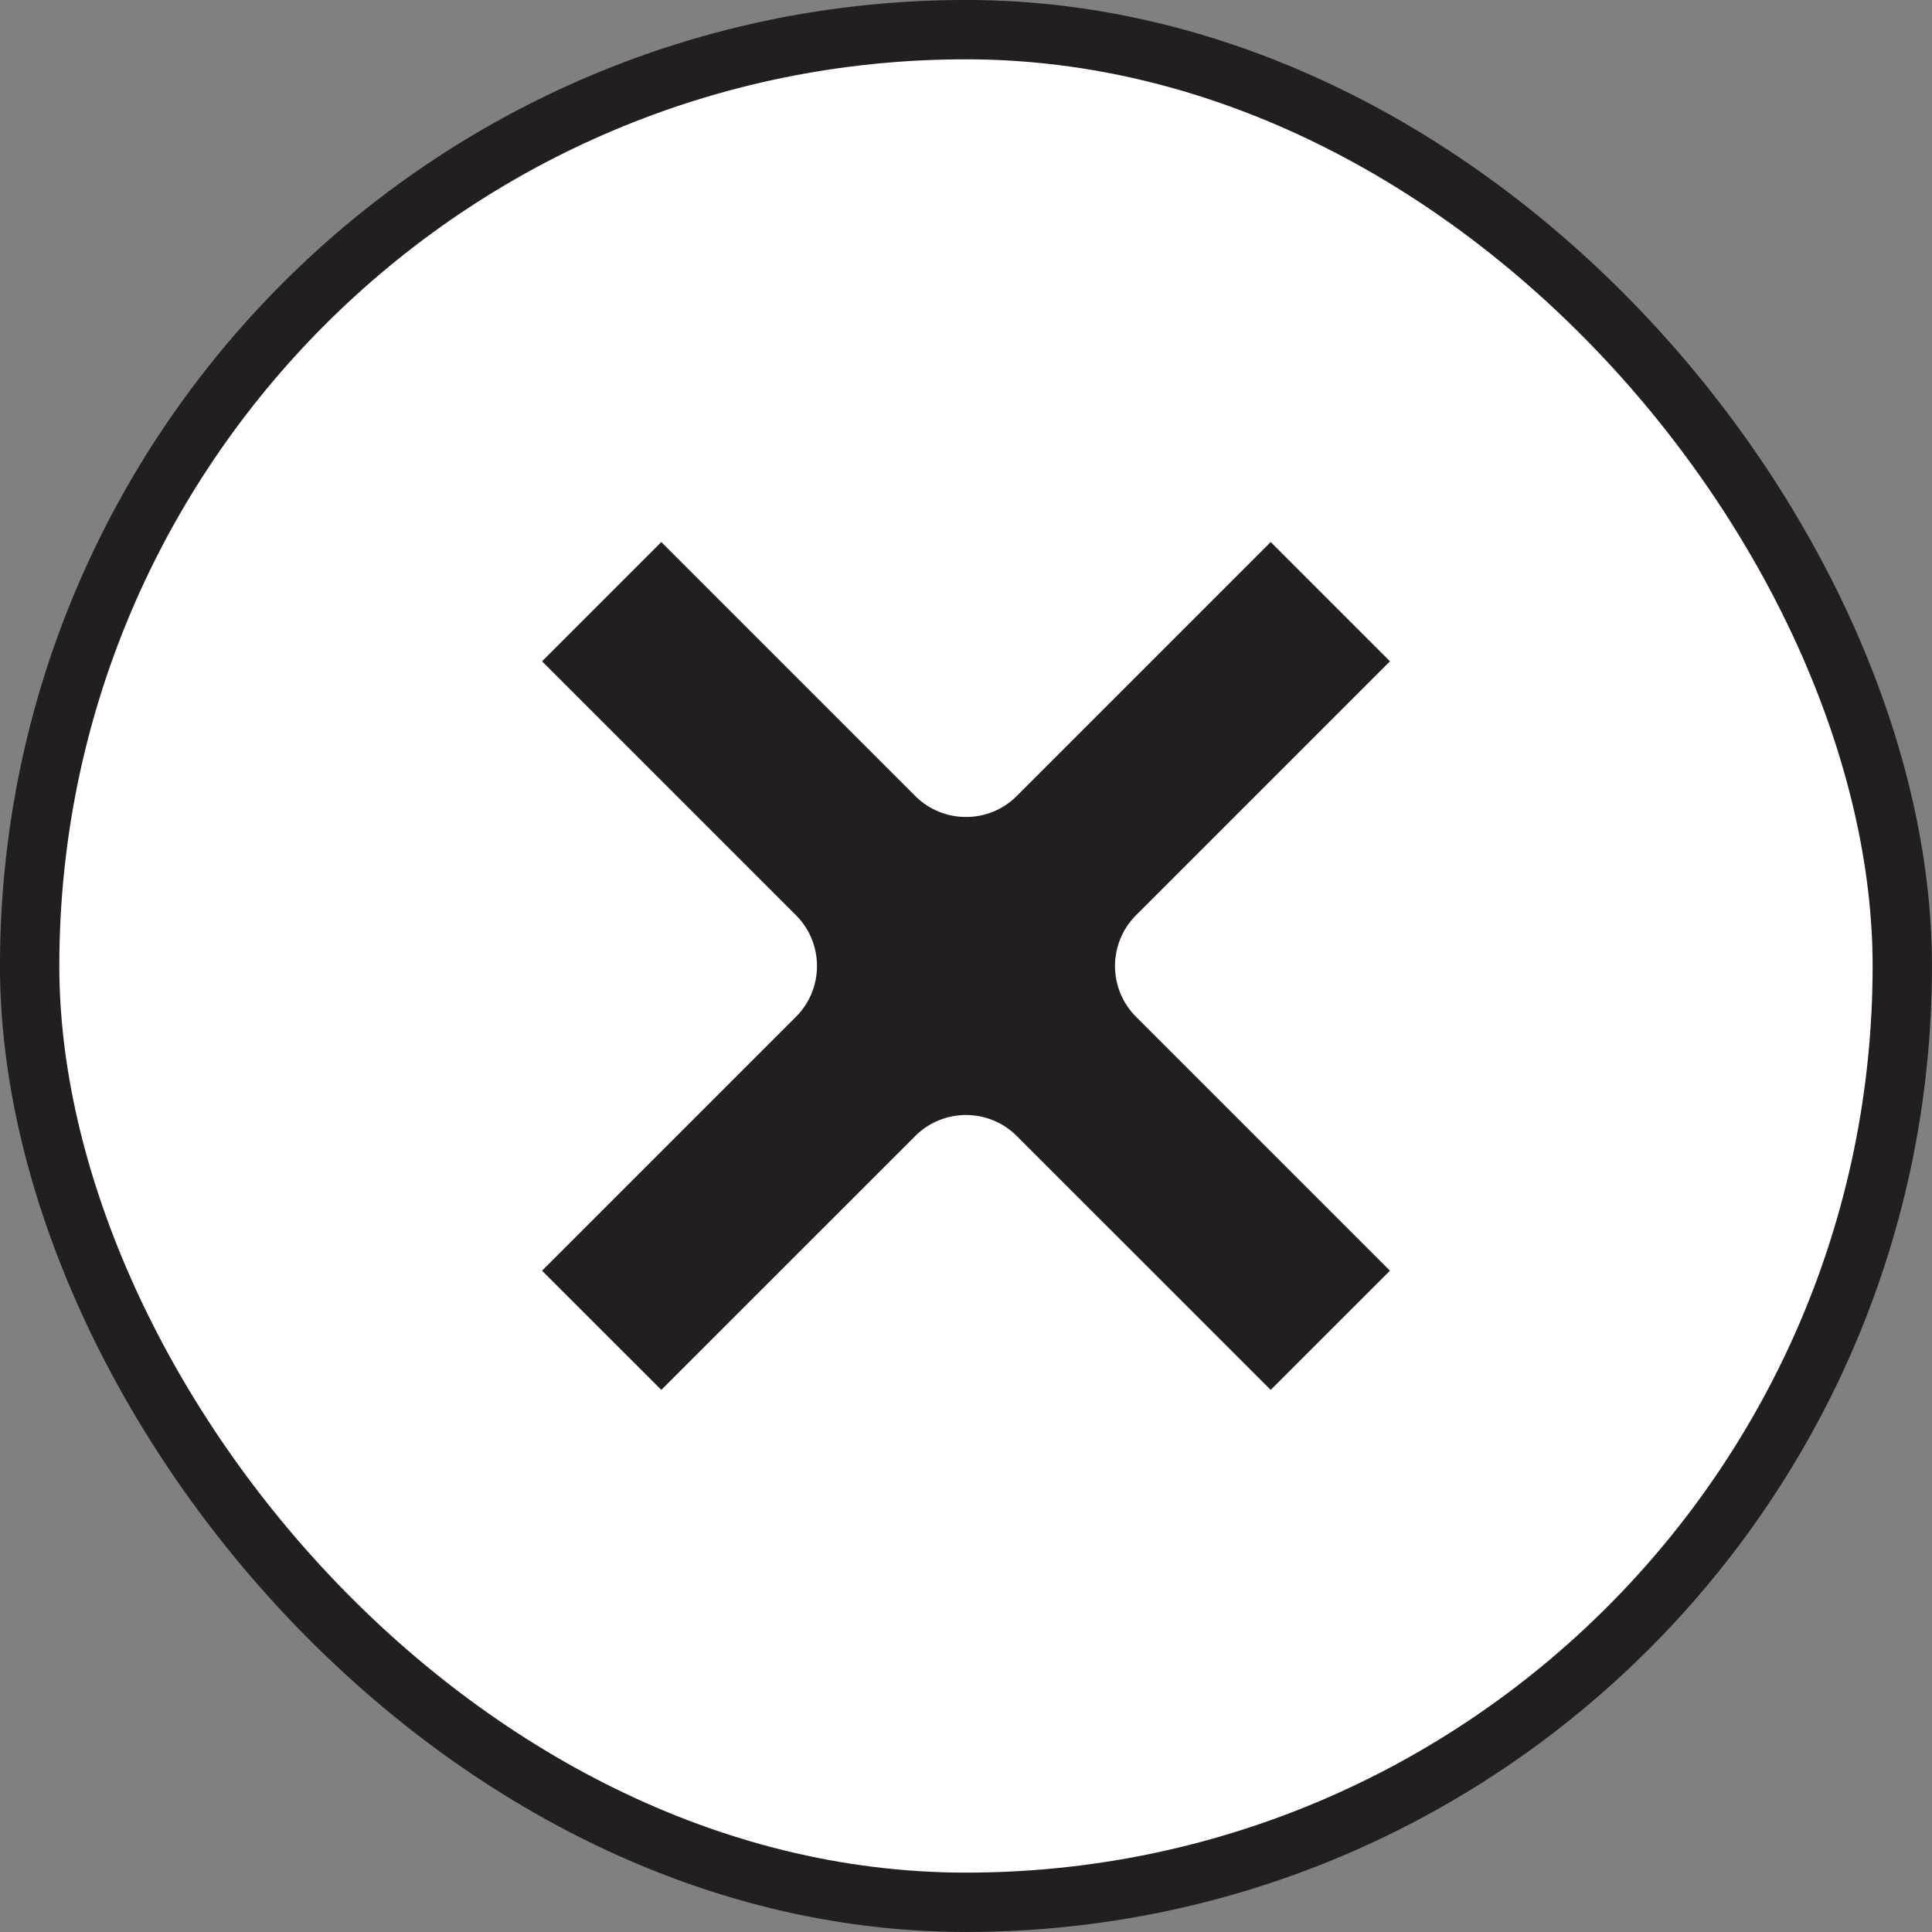
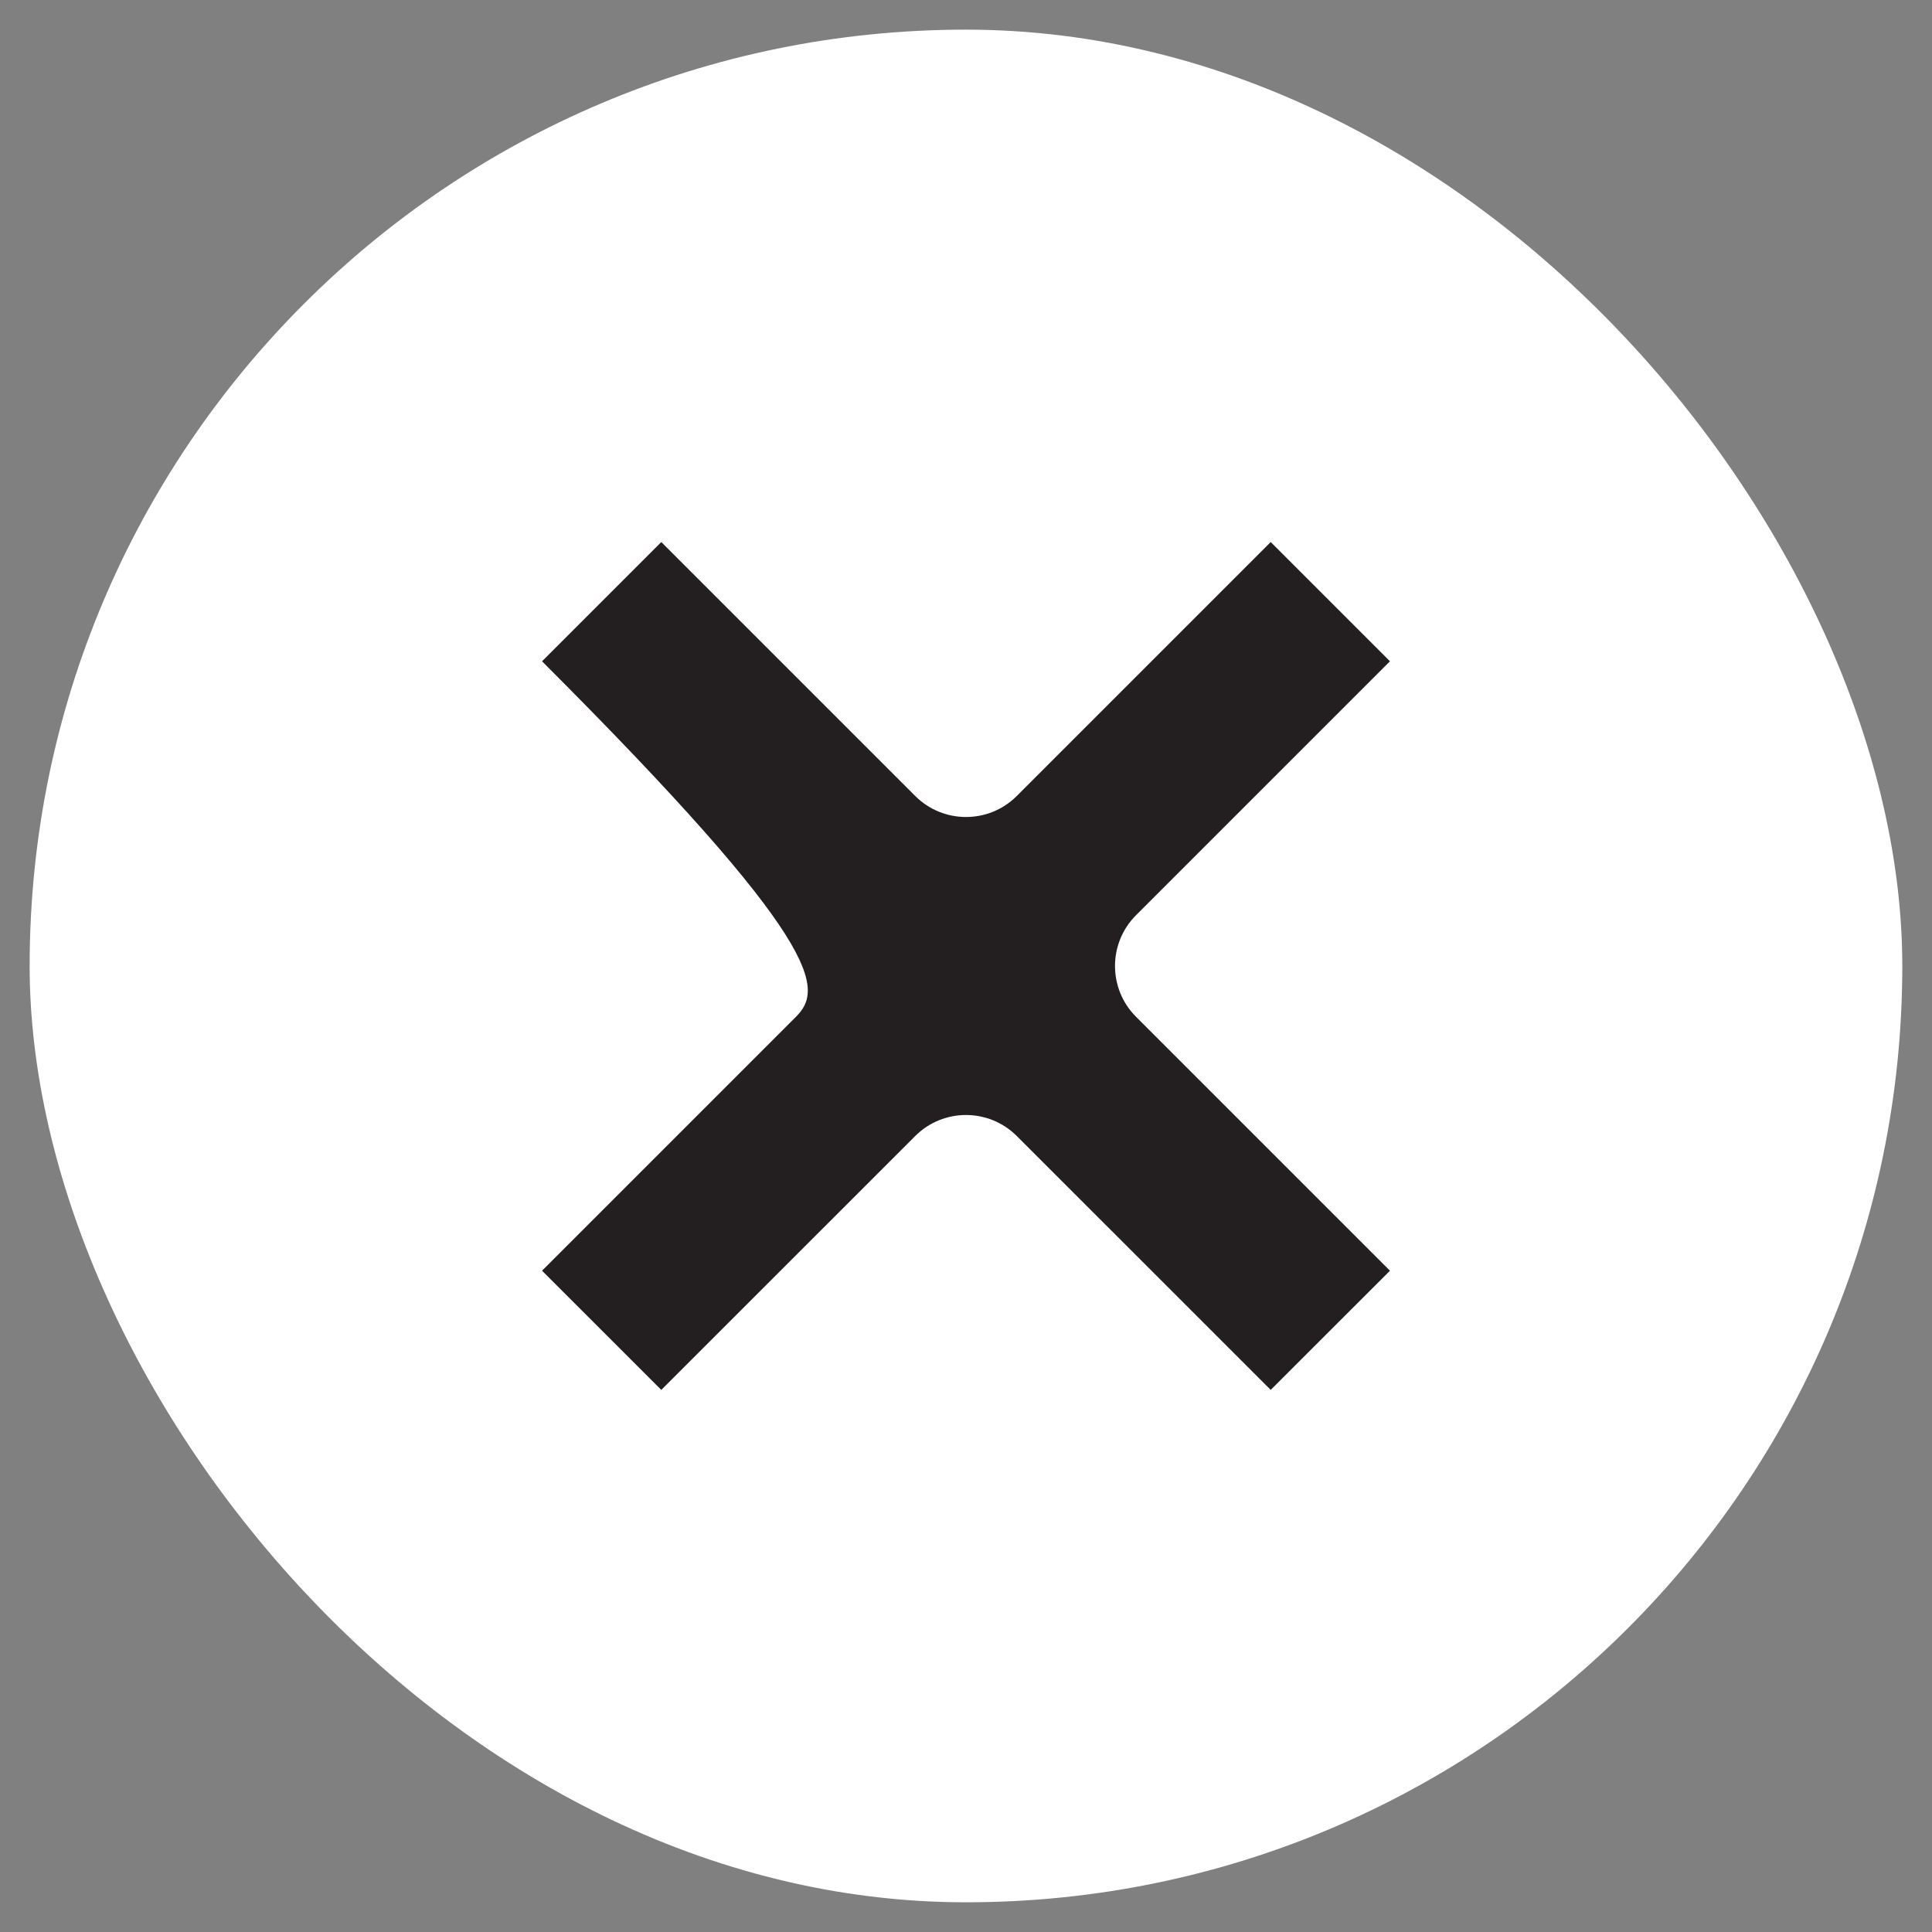
<svg xmlns="http://www.w3.org/2000/svg" width="32" height="32" viewBox="0 0 32 32" fill="none">
  <rect x="0" y="0" width="32" height="32" fill="#808080" stroke="none" />
  <rect x="0.491" y="0.491" width="31.017" height="31.017" rx="15.508" fill="white" />
-   <rect x="0.491" y="0.491" width="31.017" height="31.017" rx="15.508" stroke="#231F20" stroke-width="0.983" />
-   <path d="M23.022 21.047L18.816 16.841C18.352 16.377 18.352 15.623 18.816 15.159L23.022 10.953L21.047 8.978L16.841 13.184C16.377 13.648 15.623 13.648 15.159 13.184L10.953 8.978L8.978 10.953L13.184 15.159C13.648 15.623 13.648 16.377 13.184 16.841L8.978 21.047L10.953 23.021L15.159 18.816C15.623 18.352 16.377 18.352 16.841 18.816L21.047 23.021L23.022 21.047Z" fill="#231F20" />
+   <path d="M23.022 21.047L18.816 16.841C18.352 16.377 18.352 15.623 18.816 15.159L23.022 10.953L21.047 8.978L16.841 13.184C16.377 13.648 15.623 13.648 15.159 13.184L10.953 8.978L8.978 10.953C13.648 15.623 13.648 16.377 13.184 16.841L8.978 21.047L10.953 23.021L15.159 18.816C15.623 18.352 16.377 18.352 16.841 18.816L21.047 23.021L23.022 21.047Z" fill="#231F20" />
</svg>